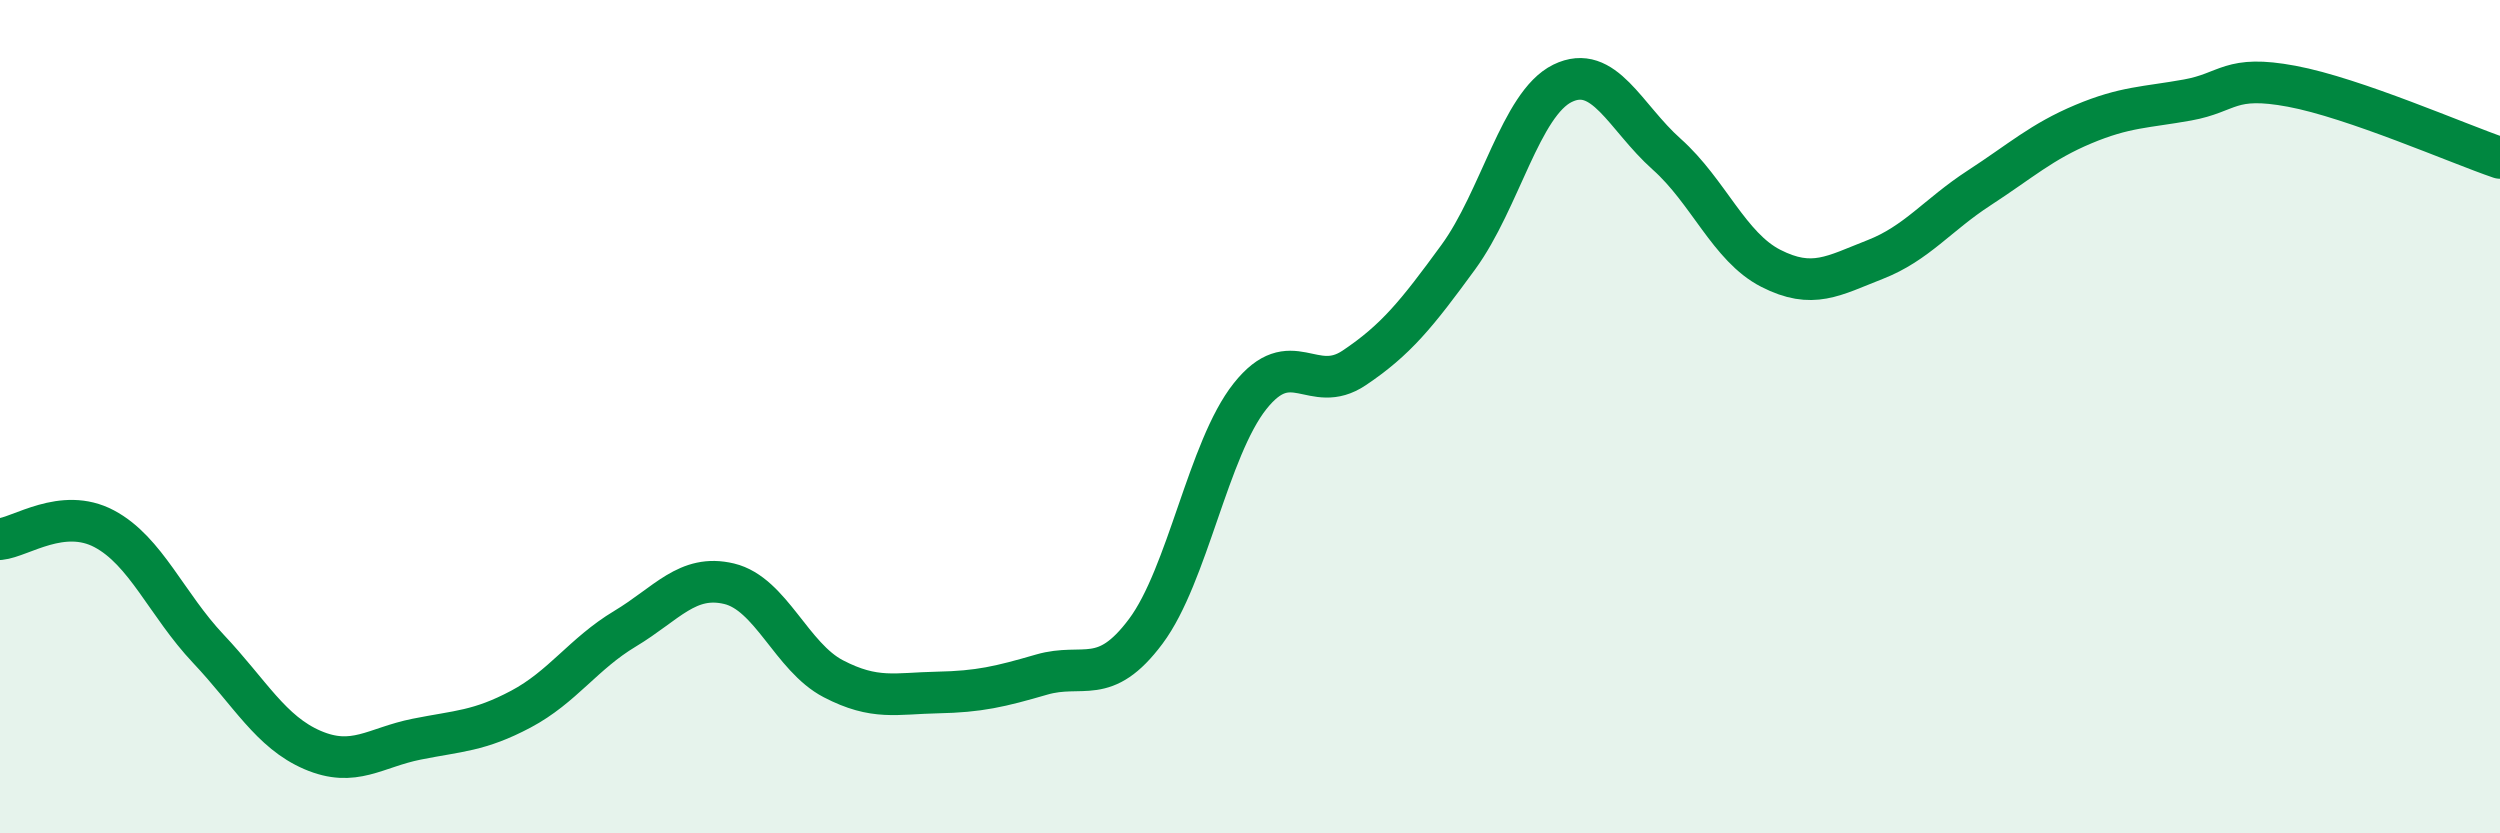
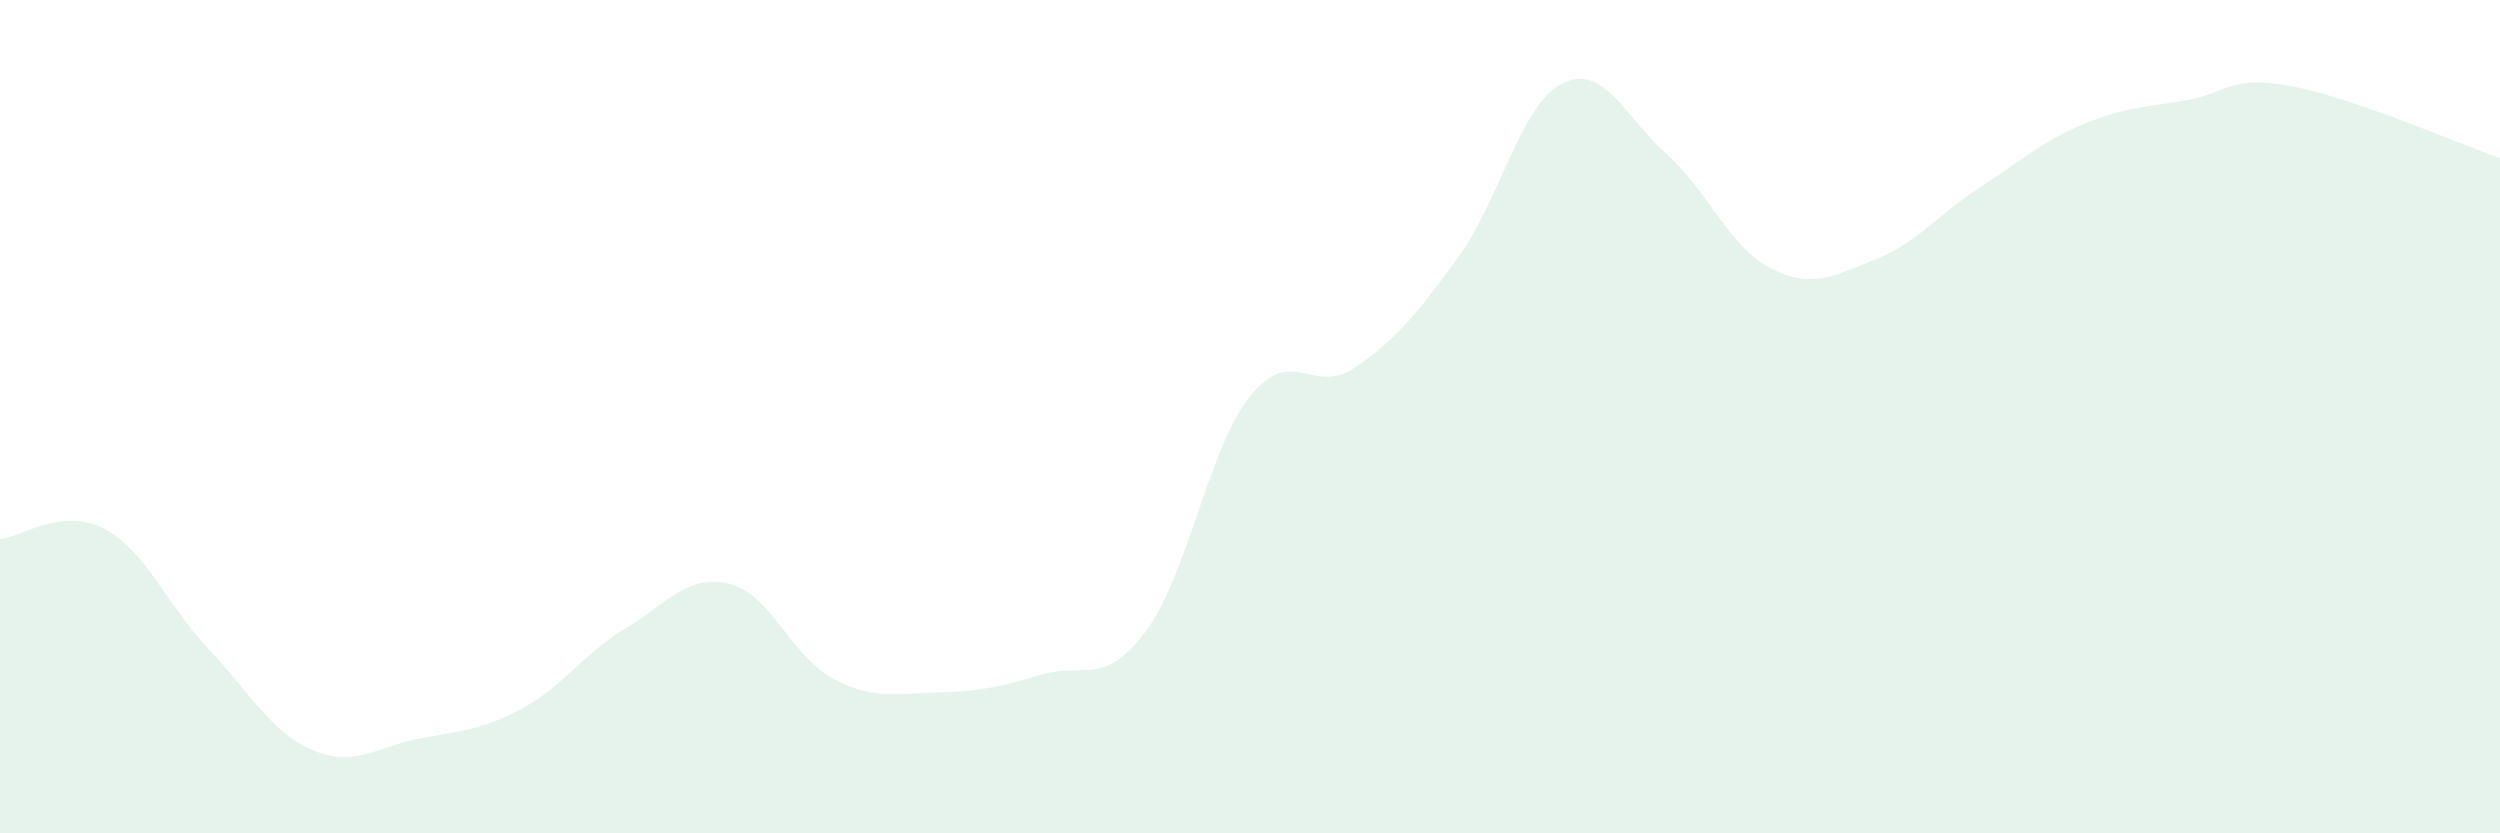
<svg xmlns="http://www.w3.org/2000/svg" width="60" height="20" viewBox="0 0 60 20">
  <path d="M 0,12.94 C 0.5,12.89 1.5,12.16 2.5,12.69 C 3.5,13.22 4,14.51 5,15.57 C 6,16.63 6.5,17.57 7.5,18 C 8.5,18.43 9,17.94 10,17.74 C 11,17.54 11.5,17.55 12.5,17.02 C 13.5,16.49 14,15.69 15,15.09 C 16,14.49 16.5,13.77 17.5,14.01 C 18.5,14.25 19,15.77 20,16.29 C 21,16.81 21.5,16.64 22.5,16.62 C 23.5,16.6 24,16.48 25,16.19 C 26,15.9 26.5,16.49 27.5,15.15 C 28.5,13.81 29,10.77 30,9.51 C 31,8.25 31.5,9.5 32.5,8.83 C 33.5,8.16 34,7.54 35,6.17 C 36,4.8 36.5,2.49 37.5,2 C 38.5,1.51 39,2.81 40,3.7 C 41,4.59 41.5,5.93 42.5,6.44 C 43.5,6.95 44,6.62 45,6.23 C 46,5.84 46.5,5.16 47.5,4.51 C 48.5,3.86 49,3.4 50,2.98 C 51,2.56 51.5,2.58 52.5,2.4 C 53.5,2.22 53.5,1.79 55,2.07 C 56.5,2.35 59,3.45 60,3.79L60 20L0 20Z" fill="#008740" opacity="0.1" stroke-linecap="round" stroke-linejoin="round" />
-   <path d="M 0,12.94 C 0.5,12.89 1.5,12.16 2.5,12.69 C 3.5,13.22 4,14.51 5,15.57 C 6,16.63 6.5,17.57 7.5,18 C 8.5,18.43 9,17.94 10,17.74 C 11,17.54 11.5,17.55 12.5,17.02 C 13.5,16.49 14,15.69 15,15.09 C 16,14.49 16.5,13.77 17.5,14.01 C 18.5,14.25 19,15.77 20,16.29 C 21,16.81 21.5,16.64 22.5,16.62 C 23.5,16.6 24,16.48 25,16.19 C 26,15.9 26.5,16.49 27.5,15.15 C 28.5,13.81 29,10.77 30,9.51 C 31,8.25 31.5,9.5 32.5,8.83 C 33.5,8.16 34,7.54 35,6.17 C 36,4.8 36.5,2.49 37.5,2 C 38.5,1.51 39,2.81 40,3.7 C 41,4.59 41.5,5.93 42.5,6.44 C 43.5,6.95 44,6.62 45,6.23 C 46,5.84 46.5,5.16 47.5,4.51 C 48.5,3.86 49,3.4 50,2.98 C 51,2.56 51.5,2.58 52.5,2.4 C 53.5,2.22 53.5,1.79 55,2.07 C 56.5,2.35 59,3.45 60,3.79" stroke="#008740" stroke-width="1" fill="none" stroke-linecap="round" stroke-linejoin="round" />
</svg>